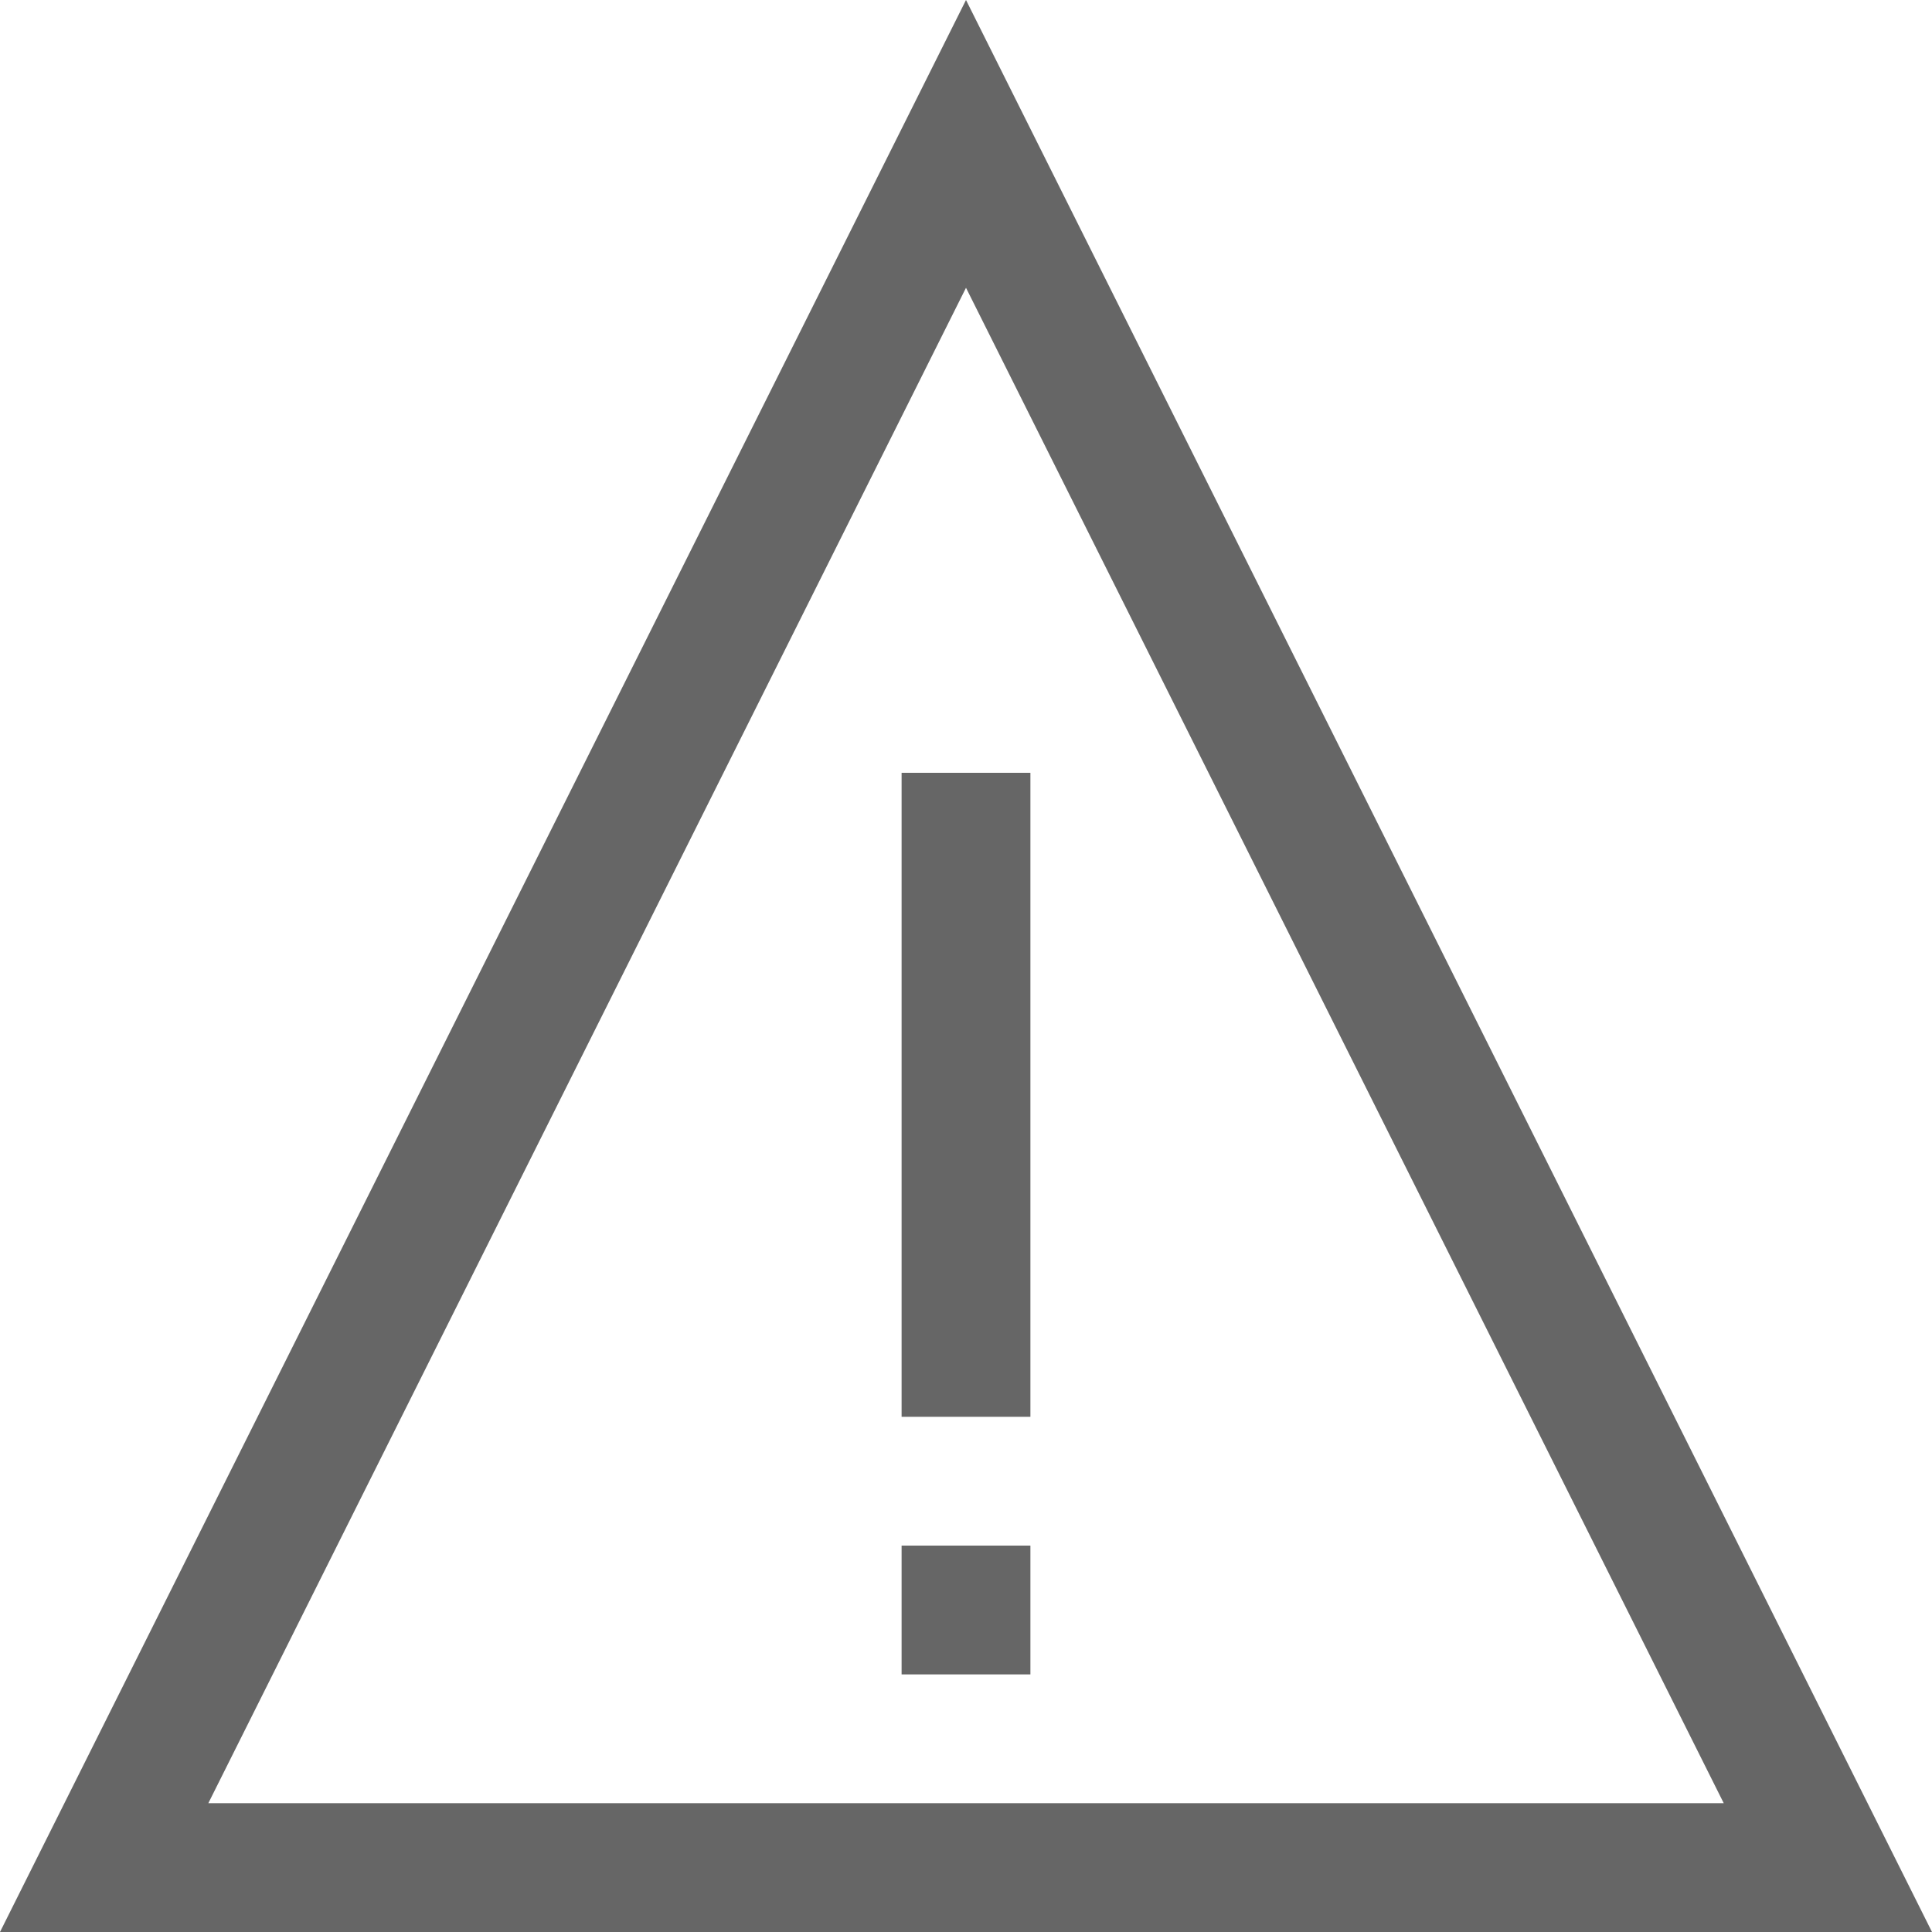
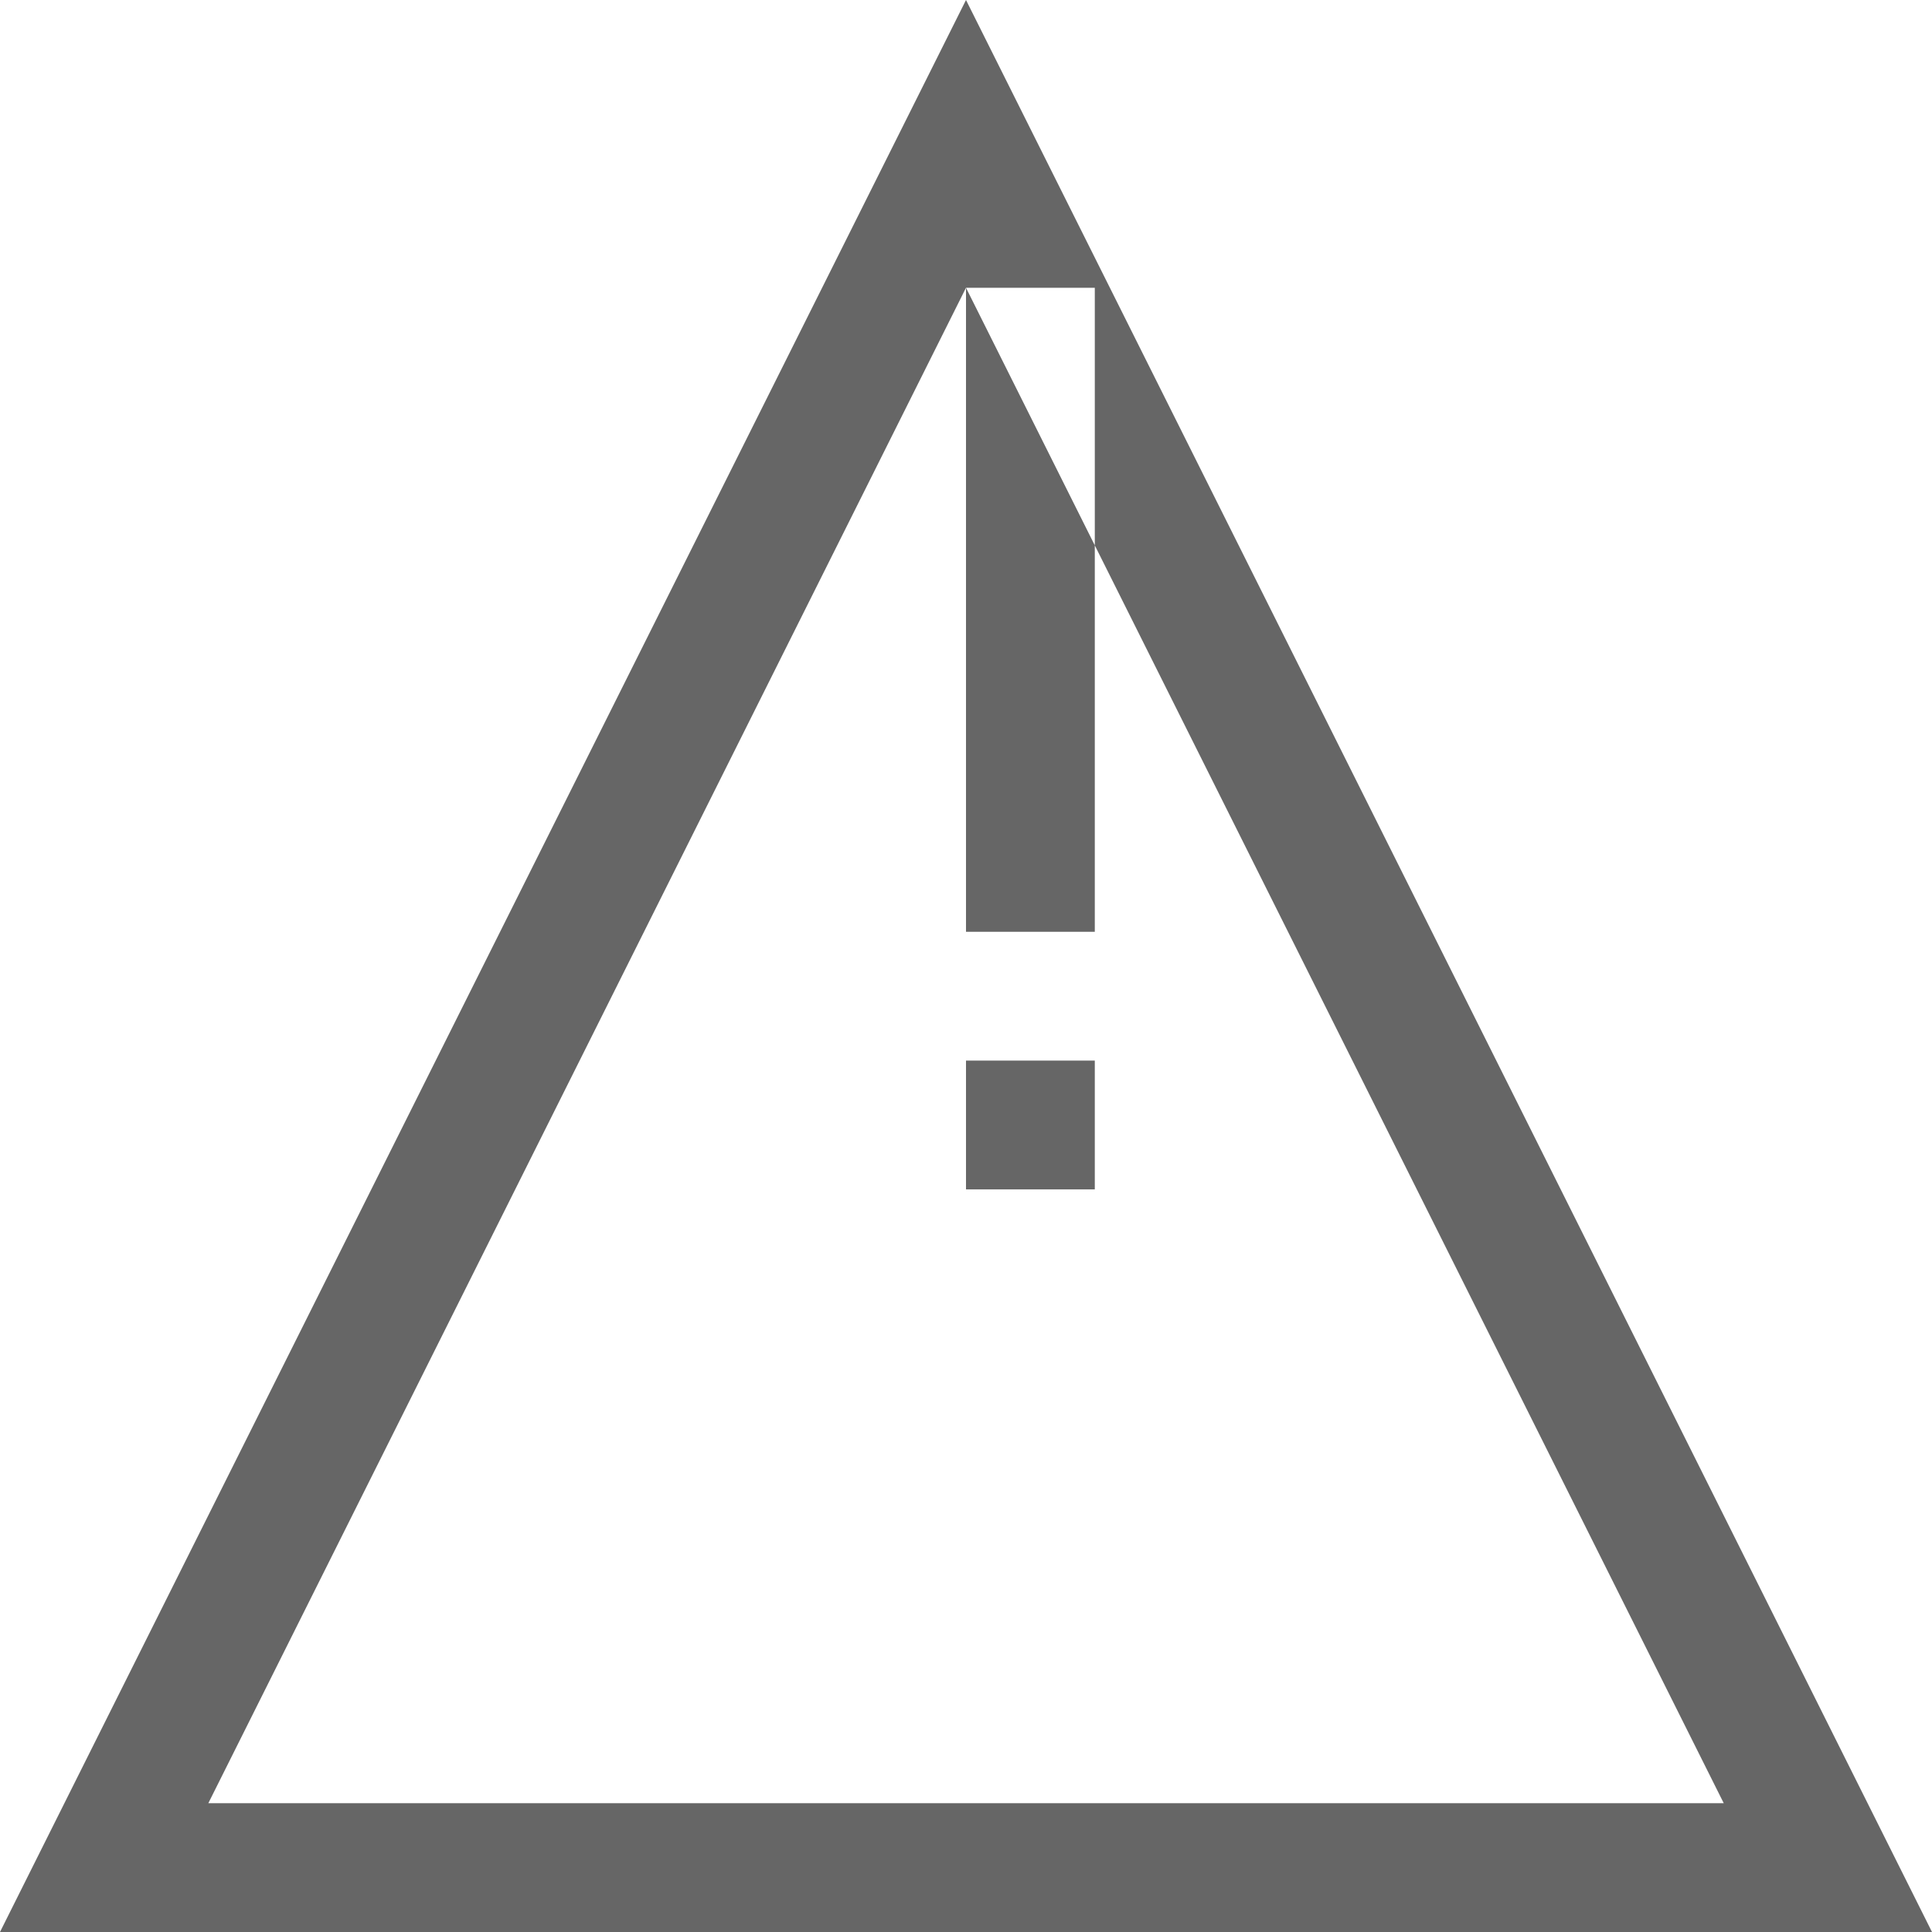
<svg xmlns="http://www.w3.org/2000/svg" height="24" viewBox="0 0 24 24" width="24">
-   <path d="m12 0 12 24h-24zm0 3.575-9.412 18.825h18.825zm-.8 6.025h1.6v8h-1.6zm0 11.2v-1.6h1.6v1.6z" fill="#666" fill-rule="evenodd" />
+   <path d="m12 0 12 24h-24zm0 3.575-9.412 18.825h18.825zh1.6v8h-1.6zm0 11.2v-1.6h1.6v1.6z" fill="#666" fill-rule="evenodd" />
</svg>